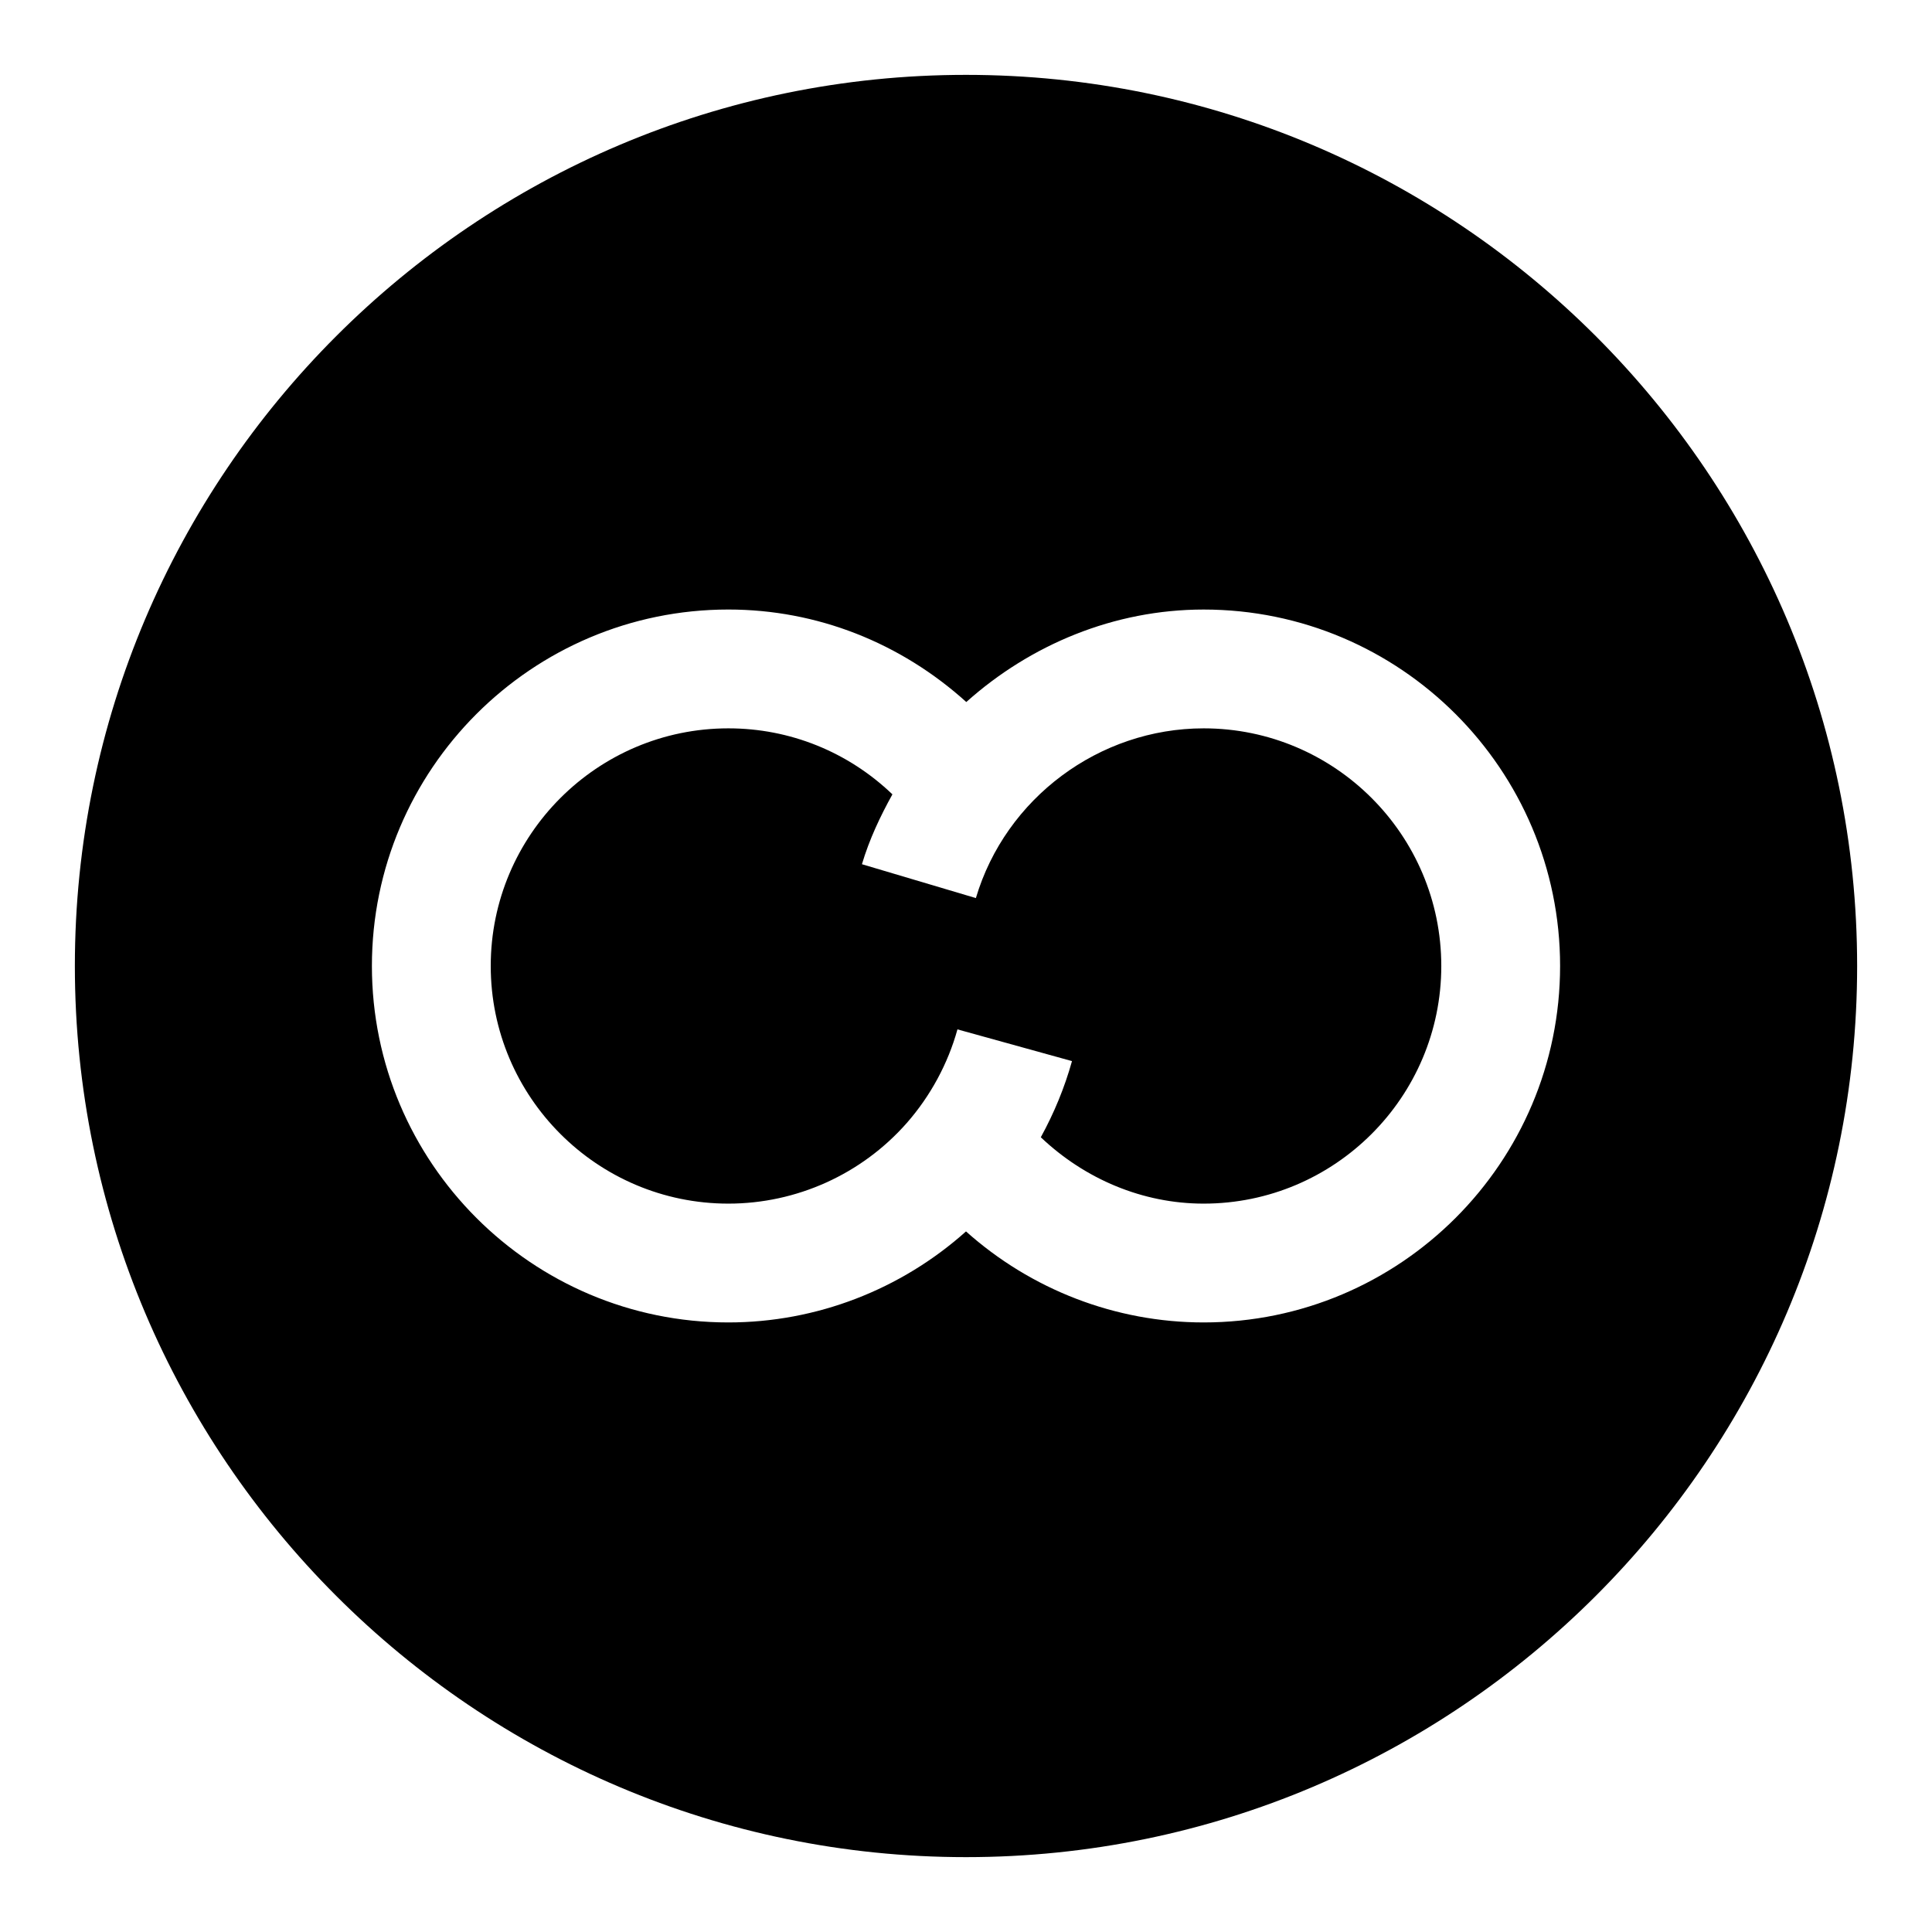
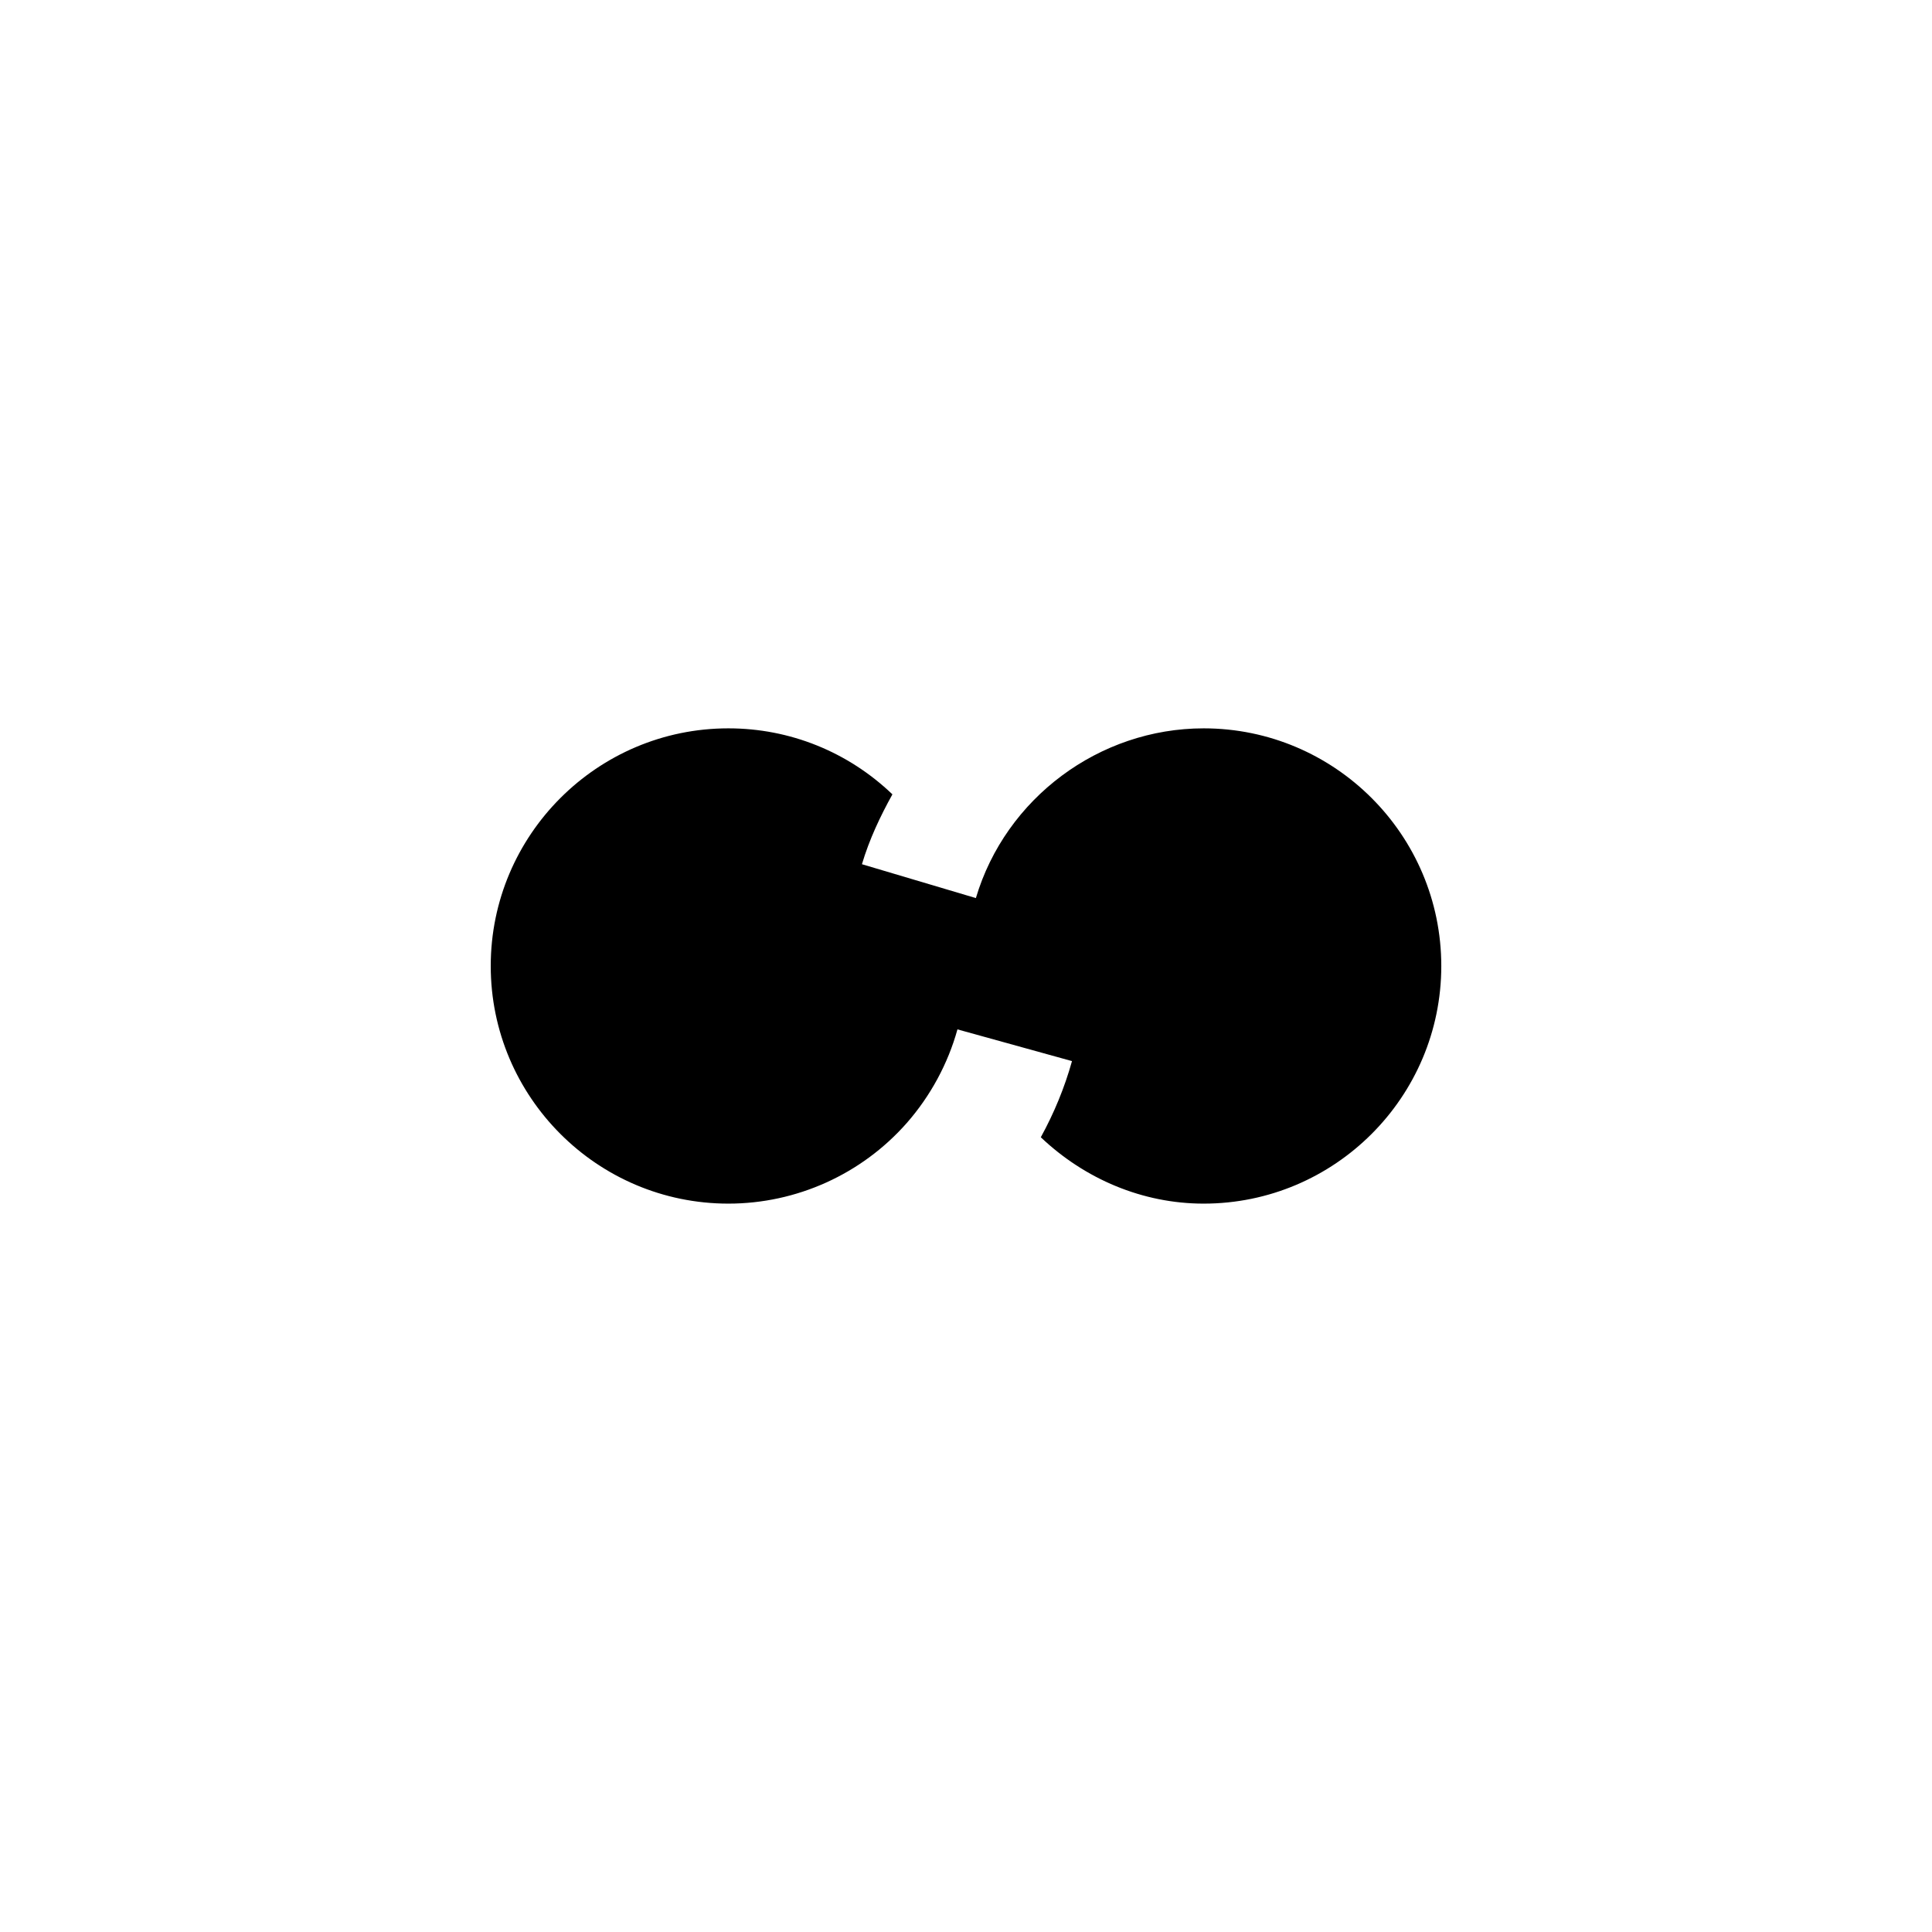
<svg xmlns="http://www.w3.org/2000/svg" fill="#000000" width="800px" height="800px" version="1.1" viewBox="144 144 512 512">
  <g>
    <path d="m462.98 337.02c-27.68 0-52.492 18.5-60.363 44.98l-30.195-8.973c1.953-6.566 4.832-12.66 8.078-18.516-11.766-11.258-27.164-17.492-43.473-17.492-34.73 0-62.977 28.246-62.977 62.977s28.246 62.977 62.977 62.977c18.059 0 35.297-7.777 47.262-21.348 6.266-7.133 10.926-15.727 13.445-24.828l30.355 8.406c-1.953 7.008-4.754 13.793-8.266 20.184 11.668 11.066 26.953 17.586 43.156 17.586 34.73 0 62.977-28.246 62.977-62.977-0.004-34.734-28.246-62.977-62.977-62.977z" />
-     <path d="m400 163.84c-130.22 0-236.16 105.95-236.16 236.16s105.94 236.16 236.16 236.16 236.16-105.94 236.16-236.16c0.004-130.22-105.94-236.16-236.16-236.16zm62.977 330.62c-23.363 0-45.738-8.707-62.977-24.121-17.242 15.418-39.629 24.121-62.977 24.121-52.098 0-94.465-42.367-94.465-94.465s42.367-94.465 94.465-94.465c23.539 0 45.688 8.832 63.055 24.512 17.004-15.203 39.156-24.508 62.898-24.508 52.098 0 94.465 42.367 94.465 94.465-0.004 52.094-42.371 94.461-94.465 94.461z" />
  </g>
</svg>